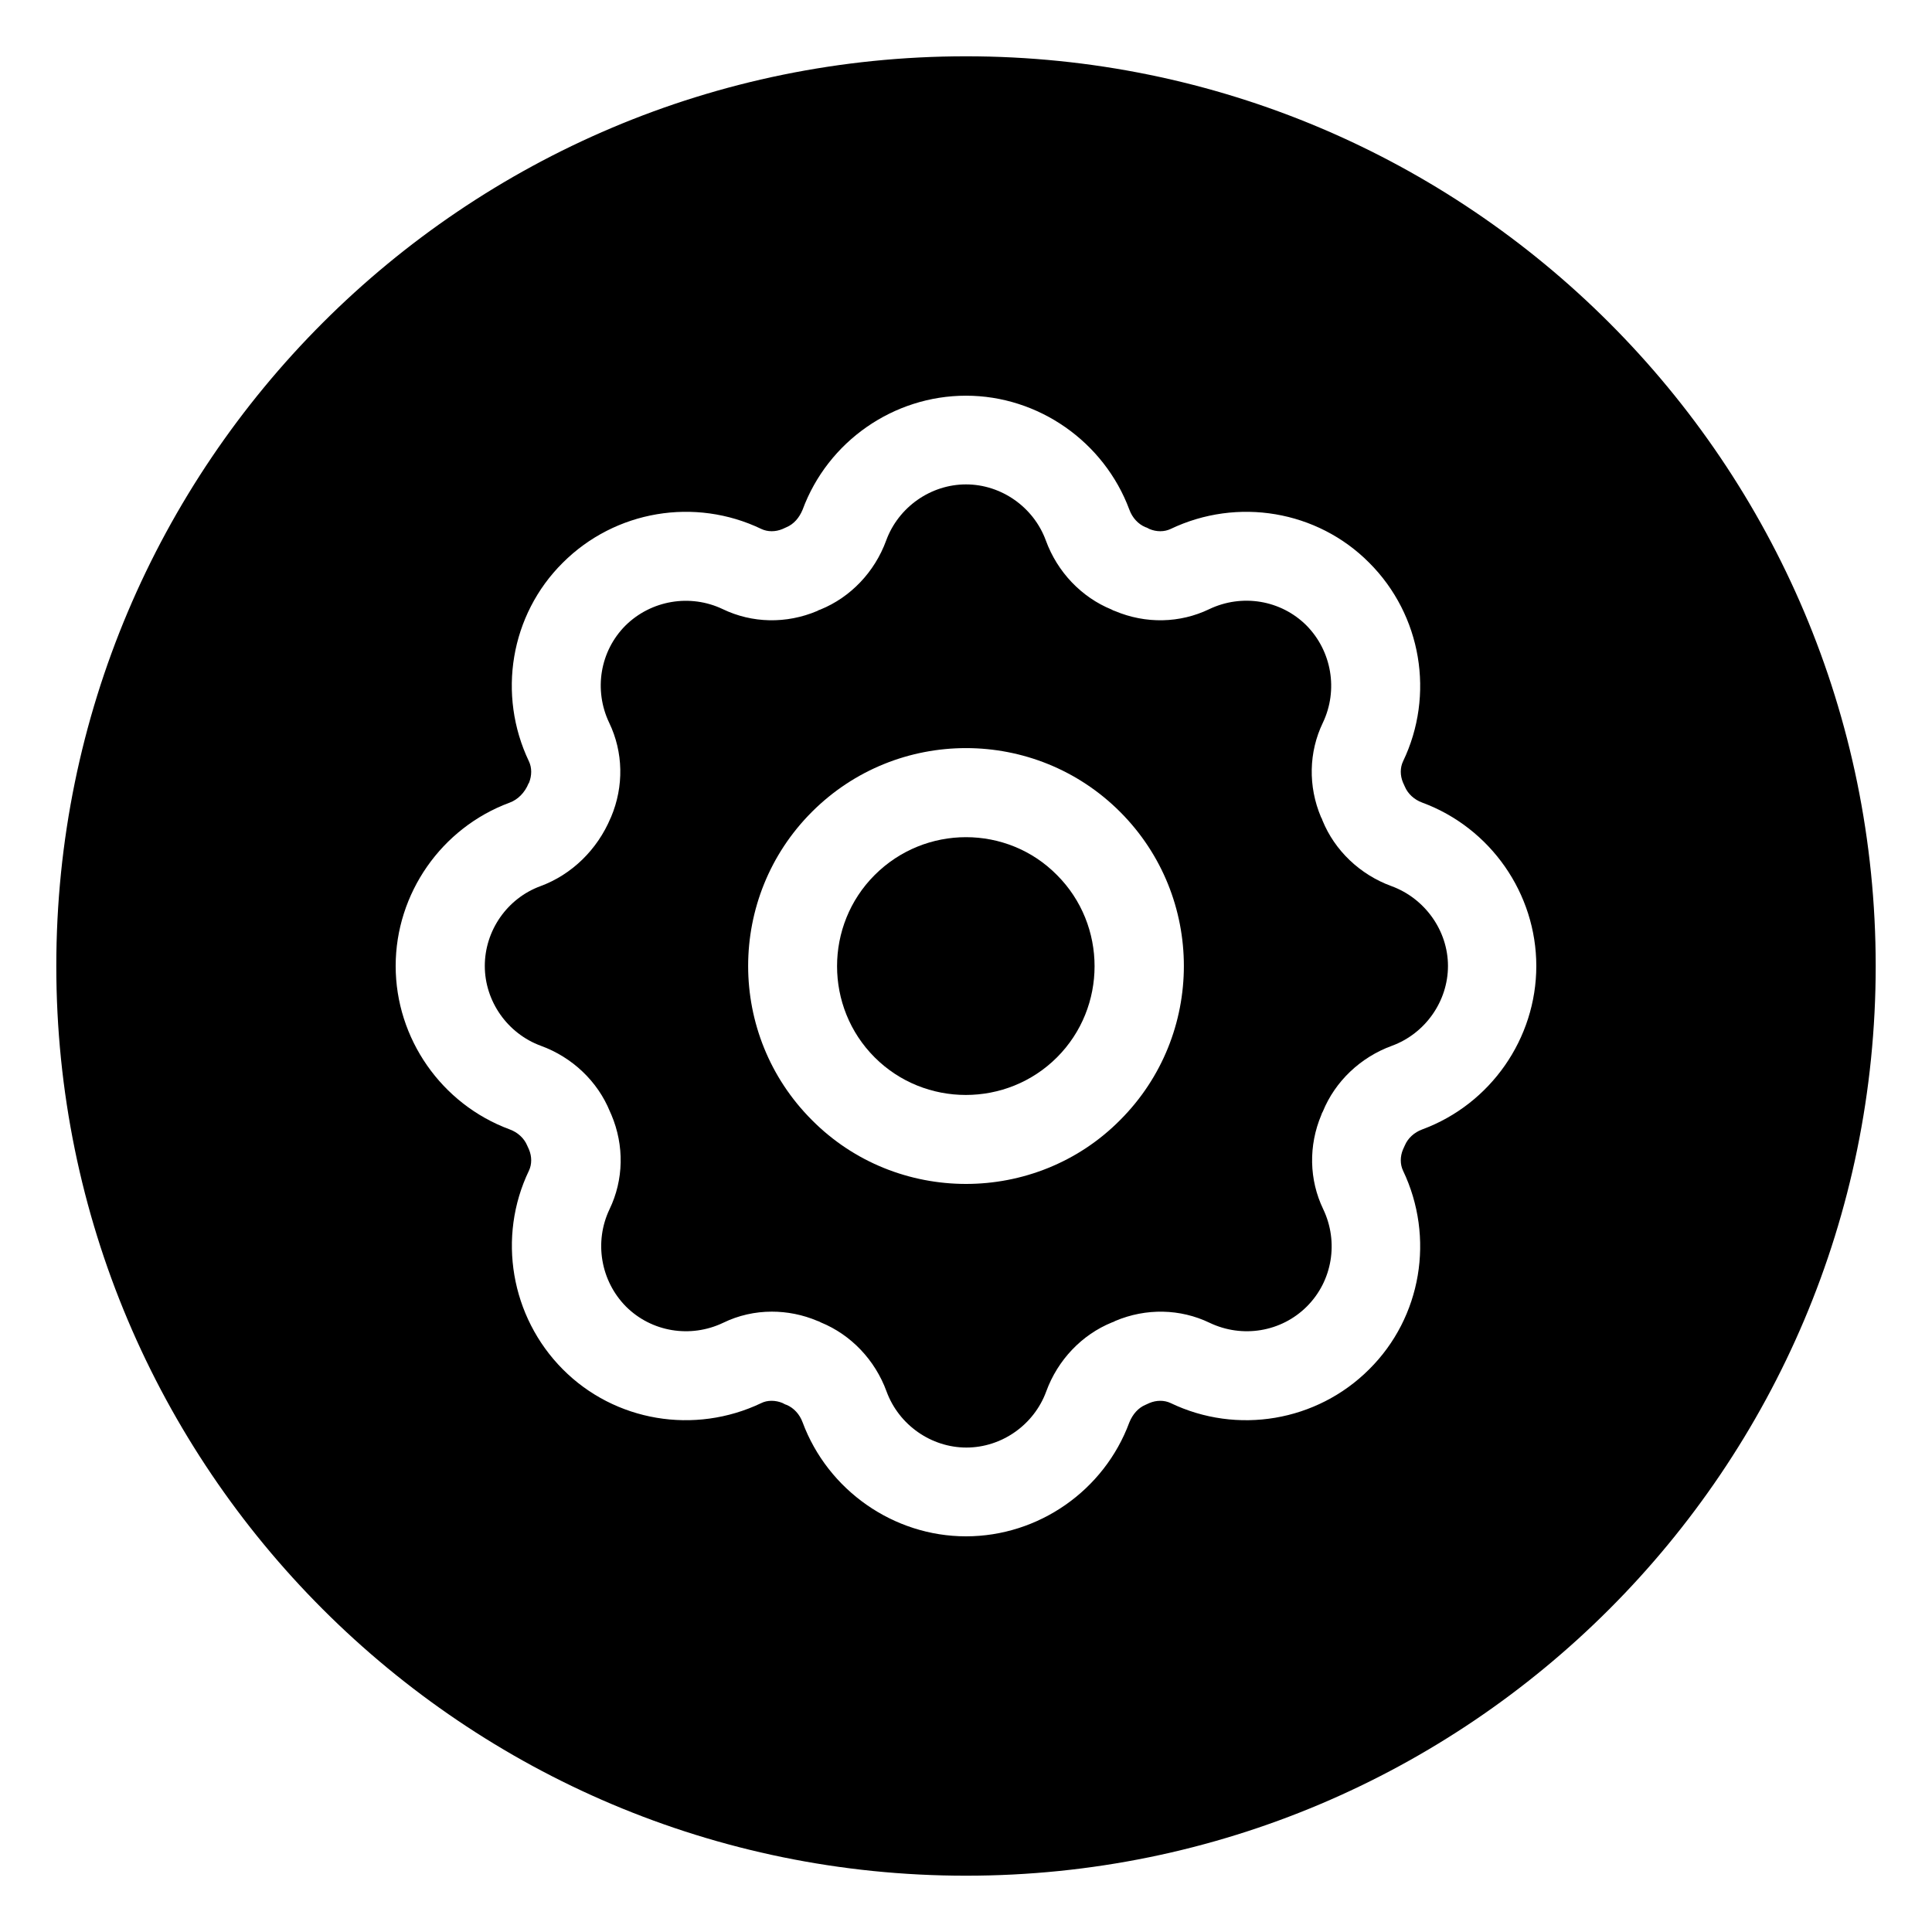
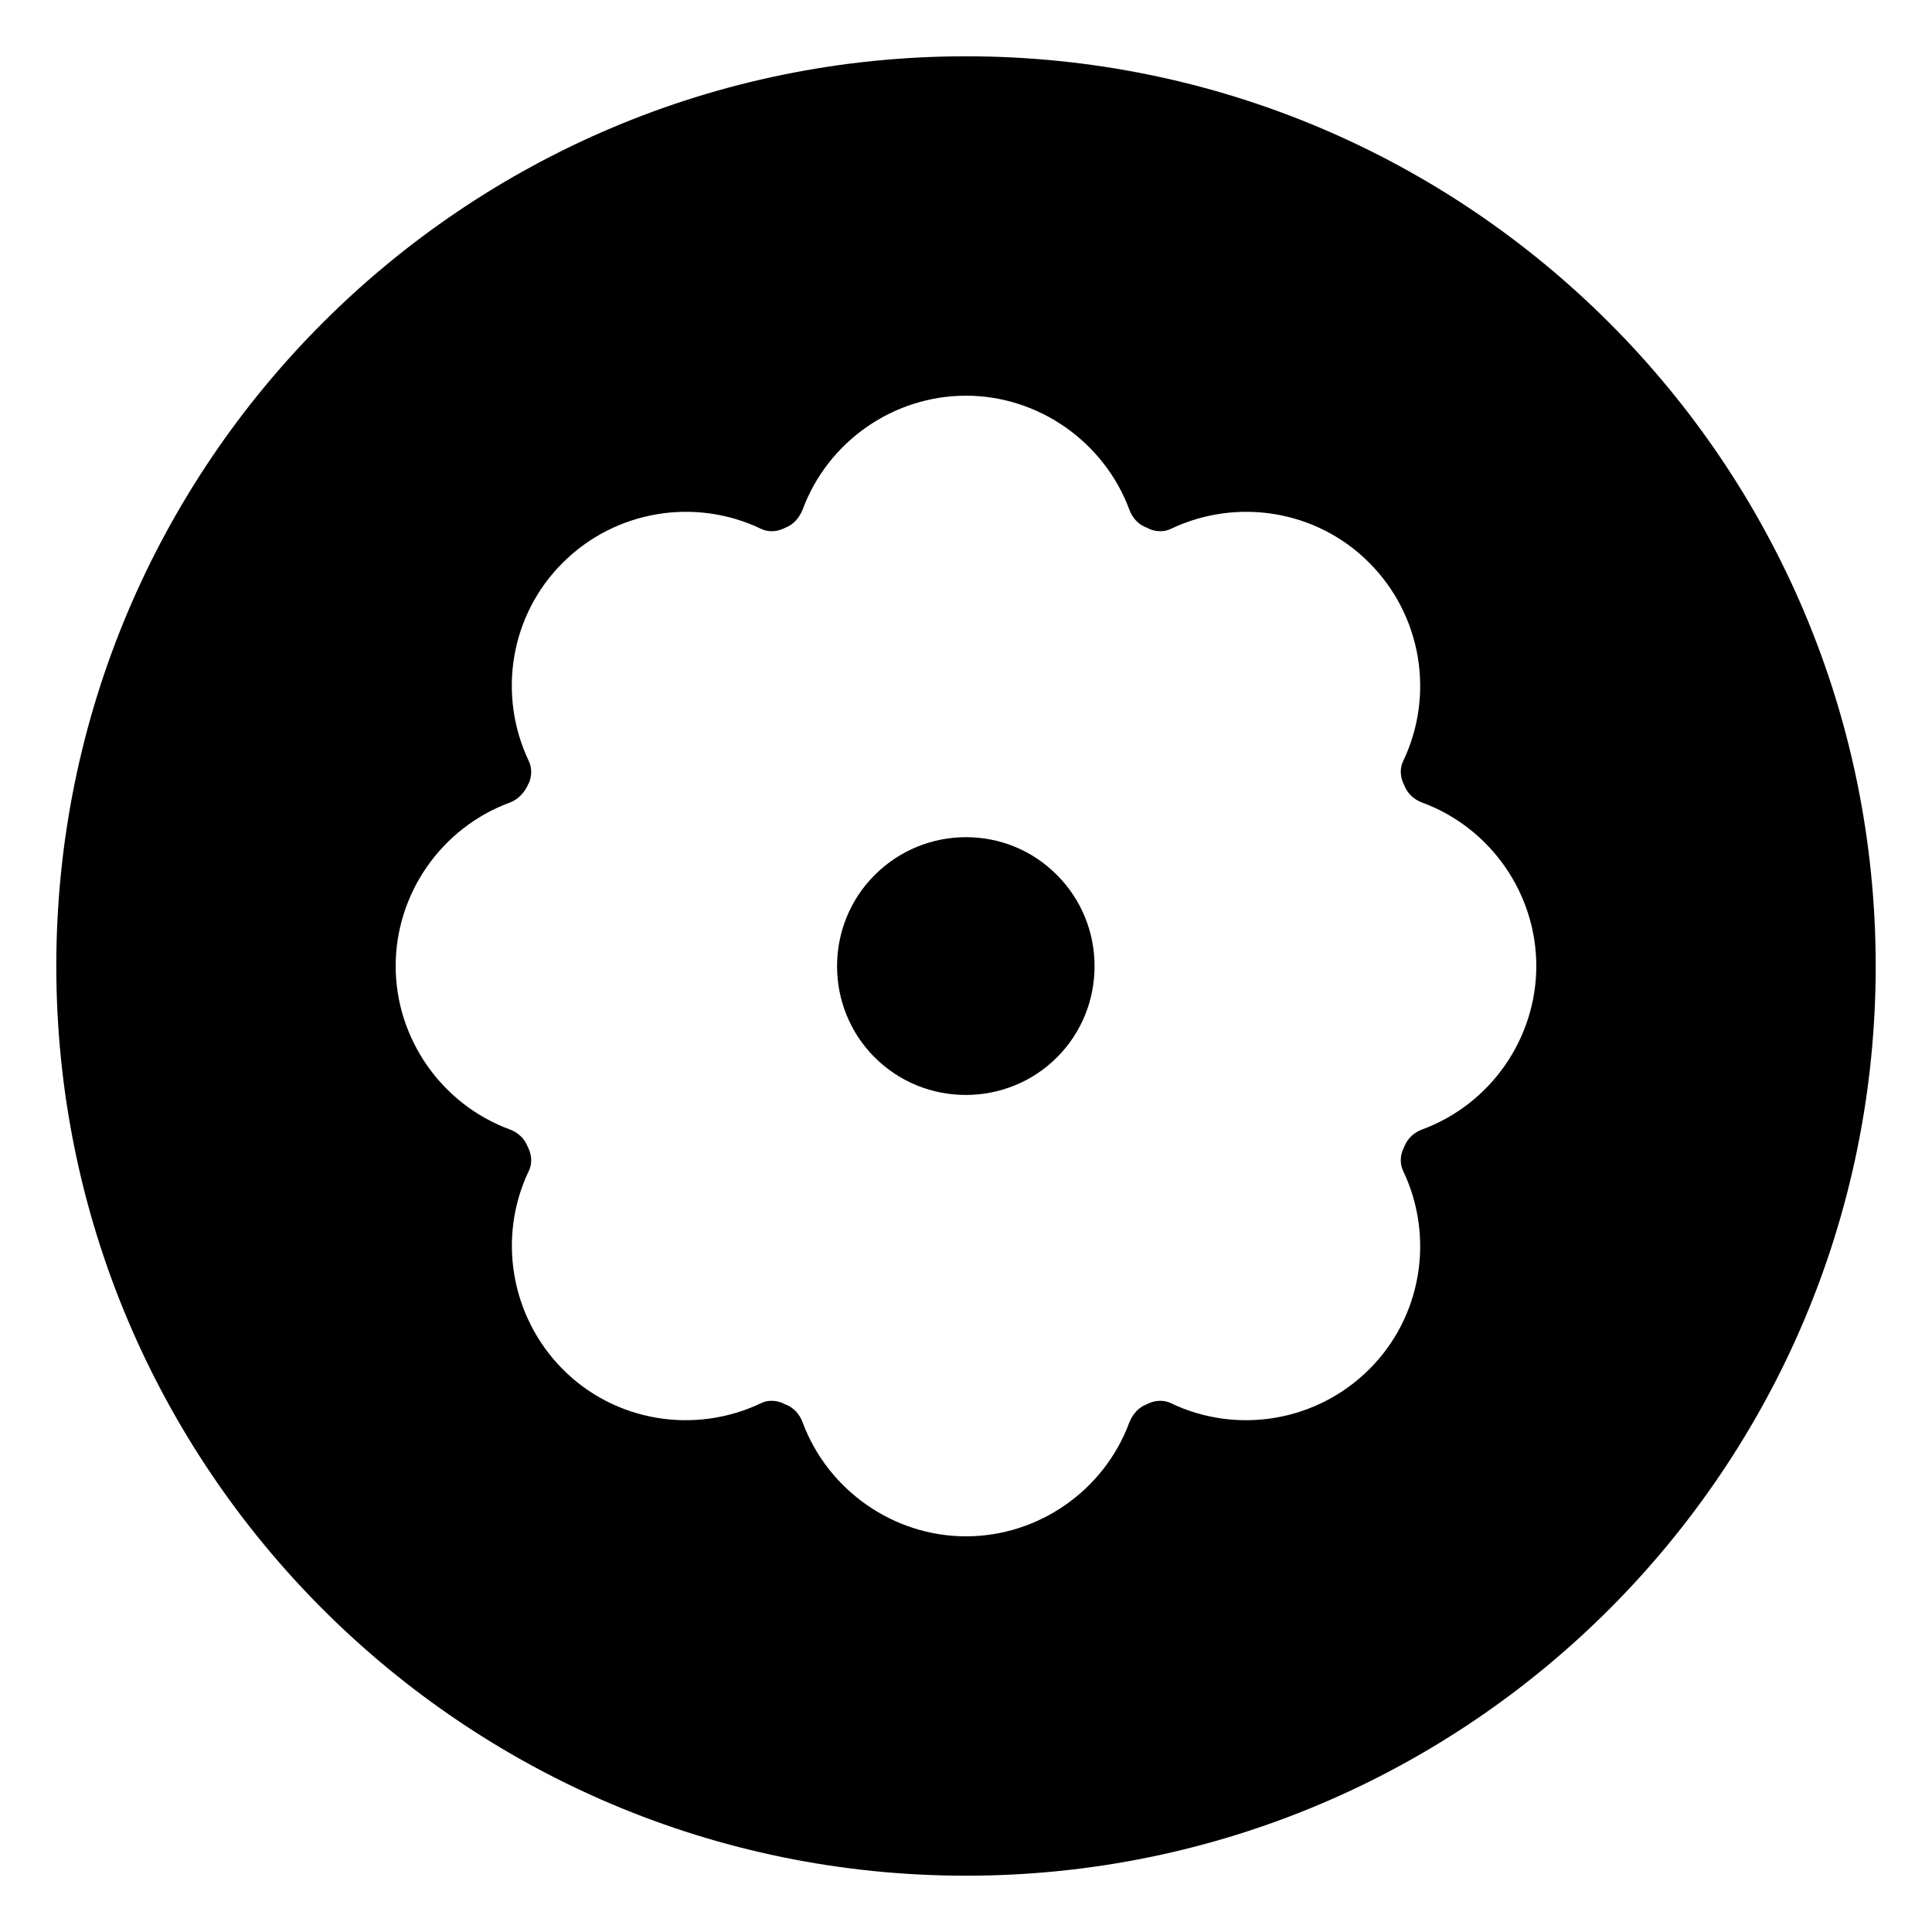
<svg xmlns="http://www.w3.org/2000/svg" fill="#000000" width="800px" height="800px" version="1.1" viewBox="144 144 512 512">
  <g>
-     <path d="m512.77 378.84c-8.363-3.051-15.055-9.445-18.301-17.418-0.098-0.297-0.195-0.59-0.395-0.887-3.445-8.168-3.246-17.219 0.492-24.992 4.133-8.66 2.363-18.992-4.328-25.781-6.789-6.789-17.121-8.461-25.781-4.328-7.773 3.738-16.828 3.938-24.992 0.492-0.297-0.098-0.59-0.195-0.887-0.395-7.969-3.246-14.367-9.938-17.418-18.301-3.246-8.855-11.809-14.859-21.156-14.859s-17.91 6.004-21.156 14.859c-3.051 8.363-9.445 15.055-17.418 18.301-0.297 0.098-0.59 0.195-0.887 0.395-8.168 3.445-17.219 3.246-24.992-0.492-8.66-4.133-18.992-2.363-25.781 4.328-6.789 6.789-8.461 17.121-4.328 25.781 3.738 7.773 3.938 16.828 0.492 24.992l-0.098 0.195c-3.543 8.461-10.332 15.055-18.598 18.105-8.855 3.246-14.762 11.809-14.762 21.156s6.004 17.91 14.859 21.156c8.363 3.051 15.055 9.445 18.301 17.418l0.395 0.887c3.445 8.168 3.246 17.219-0.492 24.992-4.133 8.66-2.363 18.992 4.328 25.781 6.789 6.789 17.121 8.461 25.781 4.328 4.035-1.969 8.461-2.953 12.891-2.953 4.035 0 8.168 0.789 12.102 2.461 0.297 0.098 0.59 0.195 0.887 0.395 7.969 3.246 14.367 9.938 17.418 18.301 3.246 8.855 11.809 14.859 21.156 14.859s17.91-6.004 21.156-14.859c3.051-8.363 9.445-15.055 17.418-18.301 0.297-0.098 0.59-0.195 0.887-0.395 8.168-3.445 17.219-3.246 24.992 0.492 8.66 4.133 18.992 2.461 25.781-4.328 6.789-6.789 8.461-17.121 4.328-25.781-3.738-7.773-3.938-16.828-0.492-24.992 0.098-0.297 0.195-0.59 0.395-0.887 3.246-7.969 9.938-14.367 18.301-17.418 8.855-3.246 14.859-11.809 14.859-21.156 0-9.344-6.102-17.906-14.957-21.152zm-71.93 61.992c-11.219 11.316-26.078 16.922-40.836 16.922-14.762 0-29.617-5.609-40.836-16.926-22.535-22.535-22.535-59.137 0-81.672 22.535-22.535 59.137-22.535 81.672 0 22.531 22.535 22.531 59.141 0 81.676z" />
    <path d="m400 365.86c-8.758 0-17.516 3.344-24.207 10.035-13.285 13.285-13.285 35.031 0 48.316 13.285 13.285 35.031 13.285 48.316 0 13.285-13.285 13.285-35.031 0-48.316-6.594-6.691-15.352-10.035-24.109-10.035z" />
    <path d="m400 158.92c-133.14 0-241.08 107.95-241.08 241.08s107.95 241.08 241.08 241.08 241.08-107.95 241.08-241.08c-0.004-133.14-107.95-241.08-241.08-241.08zm120.93 284.38c-2.164 0.789-3.836 2.363-4.625 4.231-0.195 0.395-0.297 0.688-0.492 1.082-0.789 1.871-0.789 3.938 0 5.609 8.461 17.711 4.922 38.867-8.953 52.645-13.875 13.875-35.031 17.418-52.645 8.953-1.672-0.789-3.738-0.789-5.609 0-0.395 0.195-0.688 0.297-1.082 0.492-1.871 0.789-3.344 2.461-4.231 4.625-6.691 18.105-24.109 30.207-43.297 30.207s-36.605-12.203-43.297-30.207c-0.789-2.164-2.363-3.836-4.231-4.625-0.395-0.098-0.688-0.297-1.082-0.492-1.871-0.789-4.035-0.789-5.609 0-17.711 8.461-38.867 4.922-52.645-8.953-13.777-13.875-17.418-35.031-8.953-52.645 0.789-1.672 0.789-3.738 0-5.609-0.195-0.395-0.297-0.688-0.492-1.082-0.789-1.871-2.461-3.445-4.625-4.231-18.105-6.691-30.207-24.109-30.207-43.297s12.102-36.605 30.207-43.297c2.164-0.789 4.035-2.656 5.019-5.117l0.098-0.098c0.789-1.969 0.789-4.035 0-5.707-8.461-17.711-4.922-38.867 8.953-52.645 13.875-13.875 35.031-17.418 52.645-8.953 1.672 0.789 3.738 0.789 5.609 0 0.395-0.195 0.688-0.297 1.082-0.492 1.871-0.789 3.344-2.461 4.231-4.625 6.691-18.105 24.109-30.207 43.297-30.207s36.605 12.203 43.297 30.207c0.789 2.164 2.363 3.836 4.231 4.625 0.395 0.098 0.688 0.297 1.082 0.492 1.871 0.789 3.938 0.789 5.609 0 17.711-8.461 38.867-4.922 52.645 8.953 13.875 13.875 17.418 35.031 8.953 52.645-0.789 1.672-0.789 3.738 0 5.609 0.195 0.395 0.297 0.688 0.492 1.082 0.789 1.871 2.461 3.445 4.625 4.231 18.105 6.691 30.207 24.109 30.207 43.297 0 19.191-12.102 36.605-30.207 43.297z" />
  </g>
</svg>